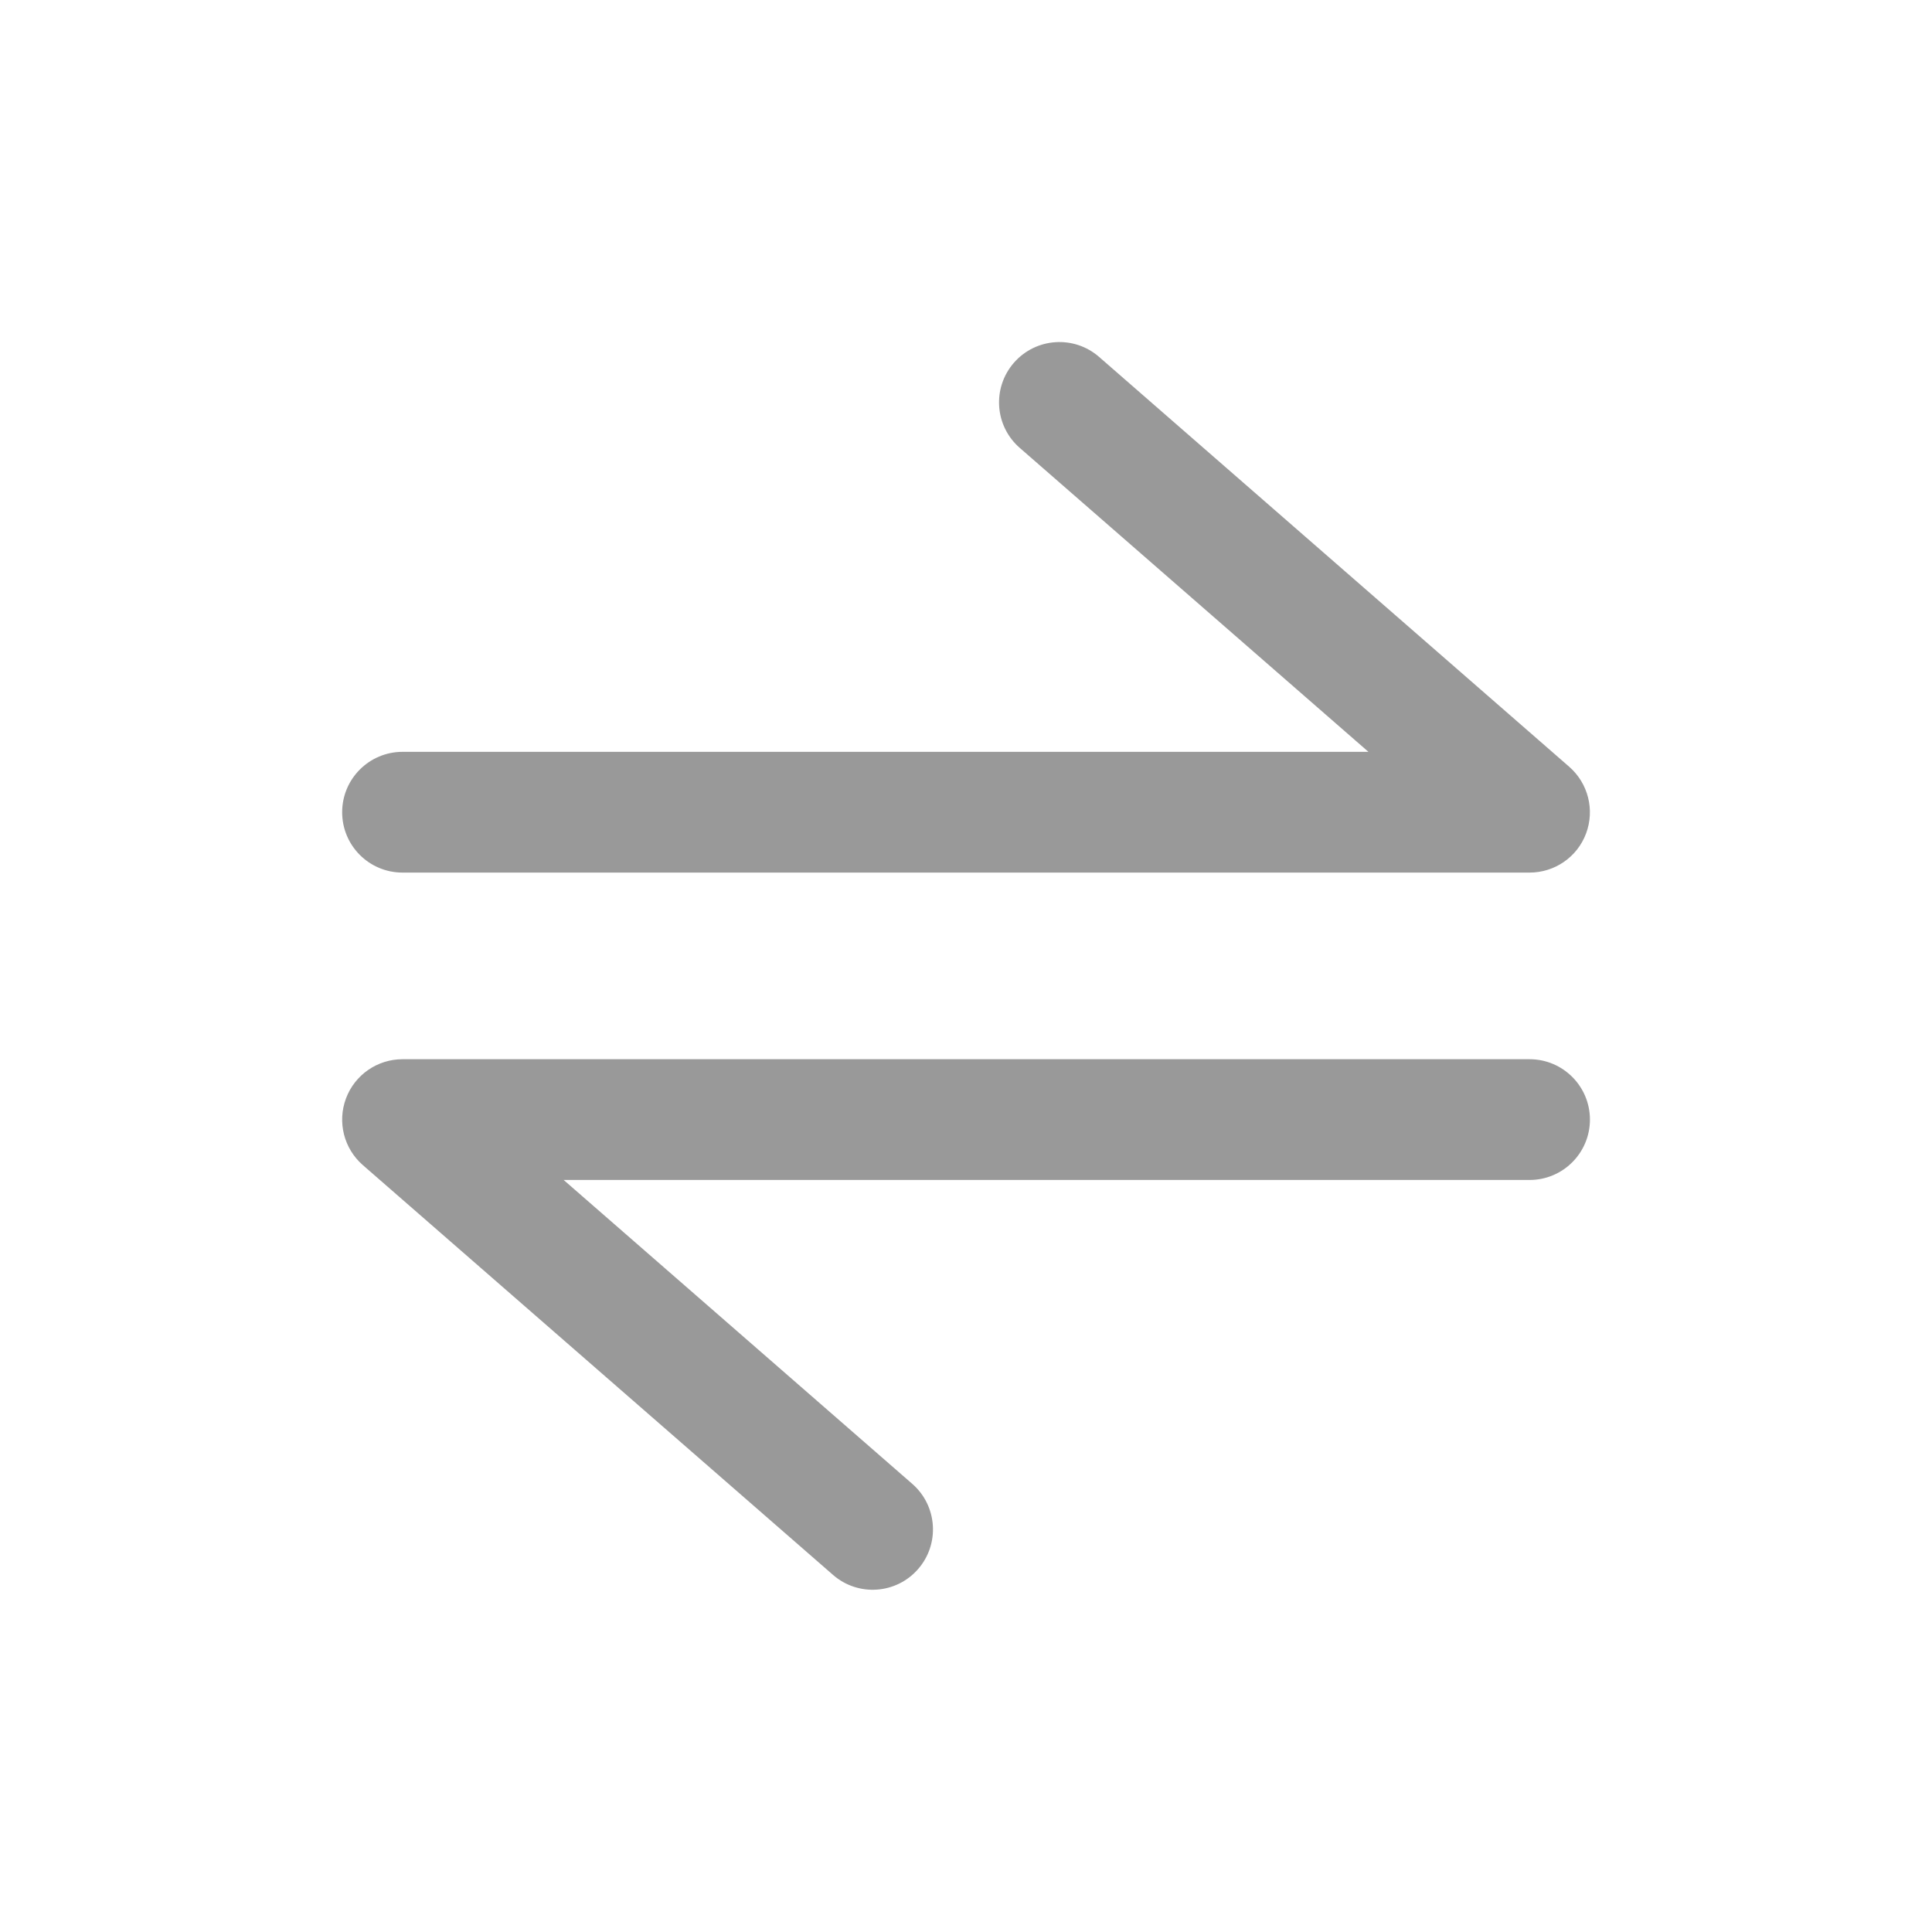
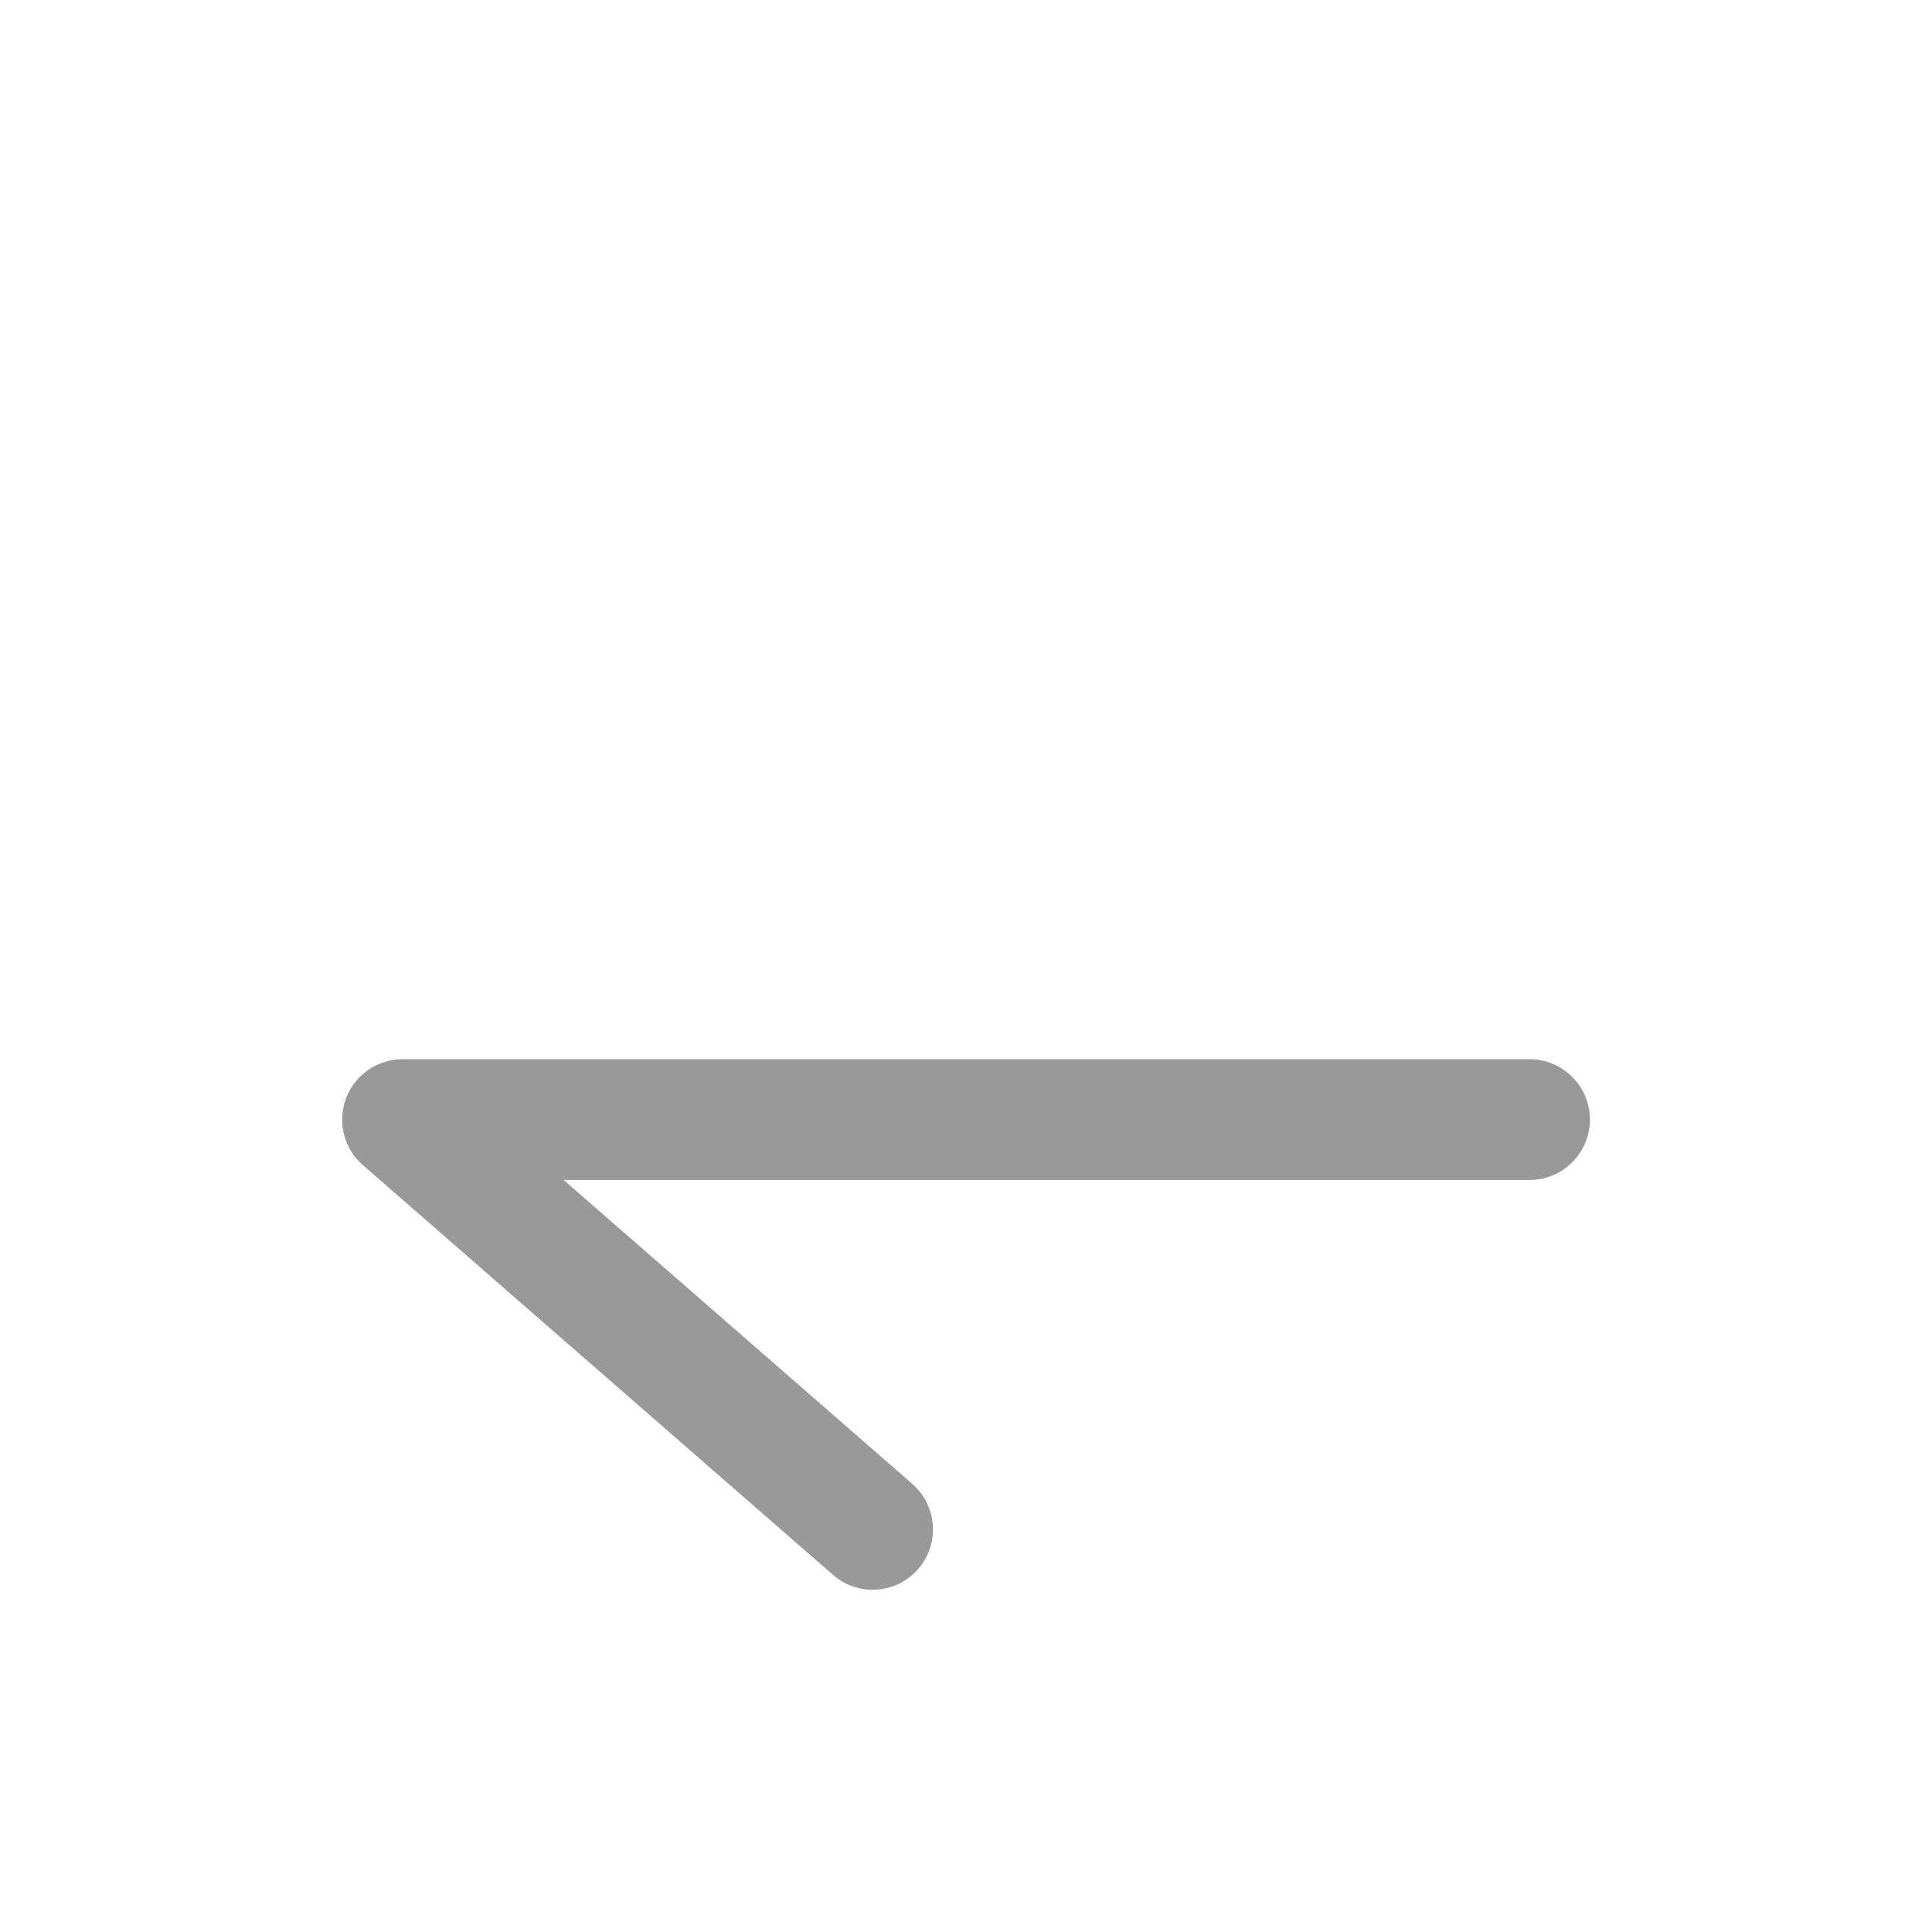
<svg xmlns="http://www.w3.org/2000/svg" width="20" height="20" viewBox="0 0 20 20" fill="none">
-   <path fill-rule="evenodd" clip-rule="evenodd" d="M10.496 3.755C10.723 3.495 11.118 3.468 11.378 3.695L16.244 7.937C16.441 8.109 16.51 8.384 16.419 8.628C16.328 8.872 16.094 9.033 15.834 9.033H4.167C3.822 9.033 3.542 8.754 3.542 8.408C3.542 8.063 3.822 7.783 4.167 7.783H14.166L10.557 4.637C10.296 4.41 10.269 4.016 10.496 3.755Z" fill="#999999" />
  <path fill-rule="evenodd" clip-rule="evenodd" d="M9.504 16.243C9.278 16.503 8.883 16.53 8.623 16.303L3.756 12.061C3.56 11.89 3.49 11.615 3.582 11.37C3.673 11.127 3.906 10.965 4.167 10.965H15.834C16.179 10.965 16.459 11.245 16.459 11.59C16.459 11.935 16.179 12.215 15.834 12.215H5.835L9.444 15.361C9.704 15.588 9.731 15.983 9.504 16.243Z" fill="#999999" />
</svg>